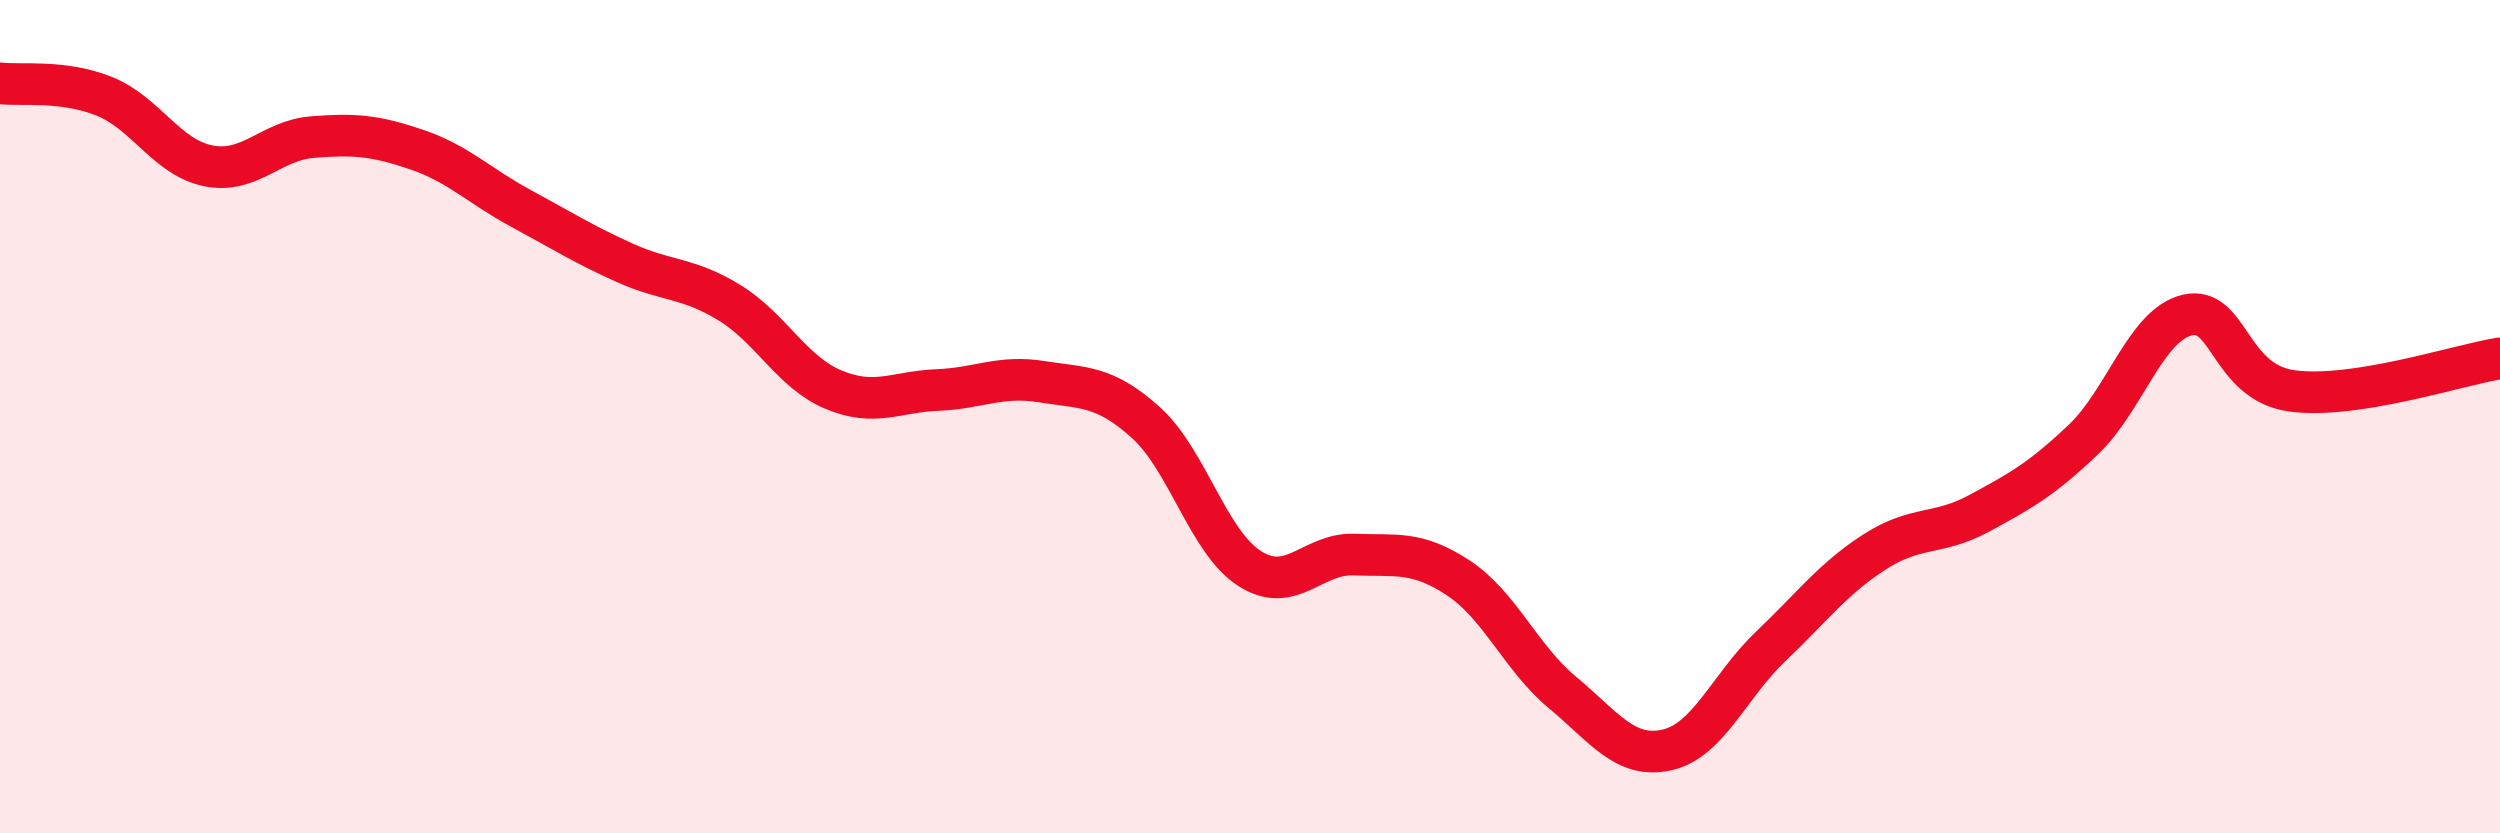
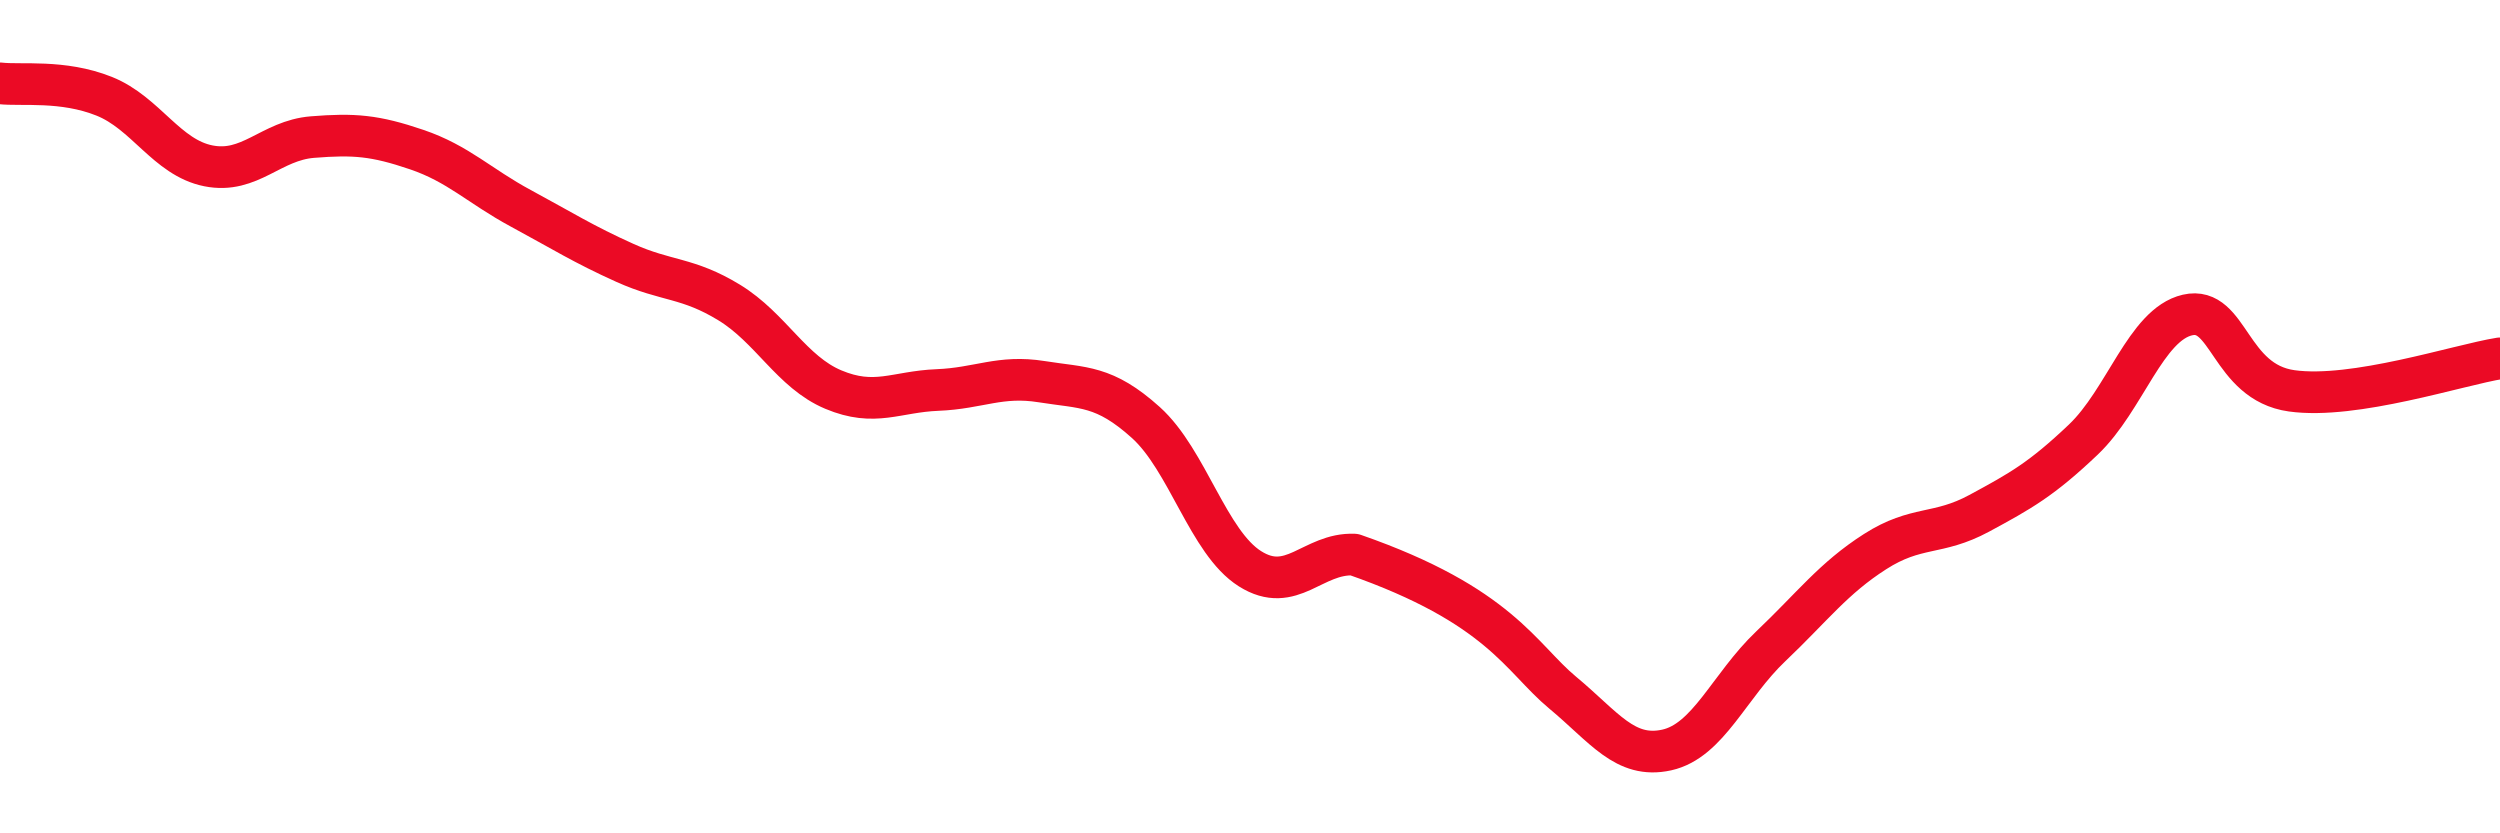
<svg xmlns="http://www.w3.org/2000/svg" width="60" height="20" viewBox="0 0 60 20">
-   <path d="M 0,2 C 0.5,2.06 1.5,1.91 2.5,2.31 C 3.5,2.71 4,3.78 5,3.98 C 6,4.18 6.5,3.37 7.5,3.29 C 8.5,3.21 9,3.25 10,3.59 C 11,3.93 11.5,4.46 12.5,5 C 13.5,5.54 14,5.86 15,6.31 C 16,6.76 16.5,6.65 17.5,7.26 C 18.5,7.87 19,8.93 20,9.35 C 21,9.77 21.5,9.4 22.5,9.36 C 23.5,9.32 24,9 25,9.16 C 26,9.32 26.5,9.24 27.5,10.14 C 28.5,11.04 29,13.02 30,13.65 C 31,14.28 31.5,13.27 32.5,13.31 C 33.5,13.35 34,13.21 35,13.87 C 36,14.53 36.5,15.79 37.5,16.62 C 38.5,17.45 39,18.22 40,18 C 41,17.78 41.5,16.46 42.5,15.51 C 43.5,14.56 44,13.88 45,13.24 C 46,12.6 46.5,12.86 47.5,12.32 C 48.5,11.78 49,11.5 50,10.55 C 51,9.6 51.5,7.79 52.5,7.56 C 53.5,7.33 53.5,9.17 55,9.38 C 56.5,9.59 59,8.76 60,8.6L60 20L0 20Z" fill="#EB0A25" opacity="0.1" stroke-linecap="round" stroke-linejoin="round" />
-   <path d="M 0,2 C 0.5,2.06 1.5,1.91 2.5,2.31 C 3.5,2.71 4,3.78 5,3.98 C 6,4.18 6.5,3.37 7.5,3.29 C 8.5,3.21 9,3.25 10,3.59 C 11,3.93 11.5,4.46 12.5,5 C 13.5,5.54 14,5.86 15,6.31 C 16,6.76 16.5,6.65 17.5,7.26 C 18.5,7.87 19,8.93 20,9.35 C 21,9.77 21.5,9.4 22.5,9.36 C 23.5,9.32 24,9 25,9.16 C 26,9.32 26.5,9.24 27.5,10.14 C 28.5,11.04 29,13.02 30,13.65 C 31,14.28 31.5,13.27 32.5,13.31 C 33.5,13.35 34,13.21 35,13.87 C 36,14.53 36.5,15.79 37.5,16.62 C 38.5,17.45 39,18.22 40,18 C 41,17.78 41.5,16.46 42.5,15.51 C 43.5,14.56 44,13.88 45,13.24 C 46,12.6 46.5,12.86 47.5,12.32 C 48.5,11.78 49,11.5 50,10.55 C 51,9.6 51.5,7.79 52.5,7.56 C 53.5,7.33 53.5,9.17 55,9.38 C 56.5,9.59 59,8.76 60,8.6" stroke="#EB0A25" stroke-width="1" fill="none" stroke-linecap="round" stroke-linejoin="round" />
+   <path d="M 0,2 C 0.5,2.06 1.5,1.91 2.5,2.31 C 3.5,2.71 4,3.78 5,3.98 C 6,4.18 6.5,3.37 7.5,3.29 C 8.5,3.21 9,3.25 10,3.59 C 11,3.93 11.5,4.46 12.5,5 C 13.5,5.54 14,5.86 15,6.31 C 16,6.76 16.5,6.65 17.5,7.26 C 18.5,7.87 19,8.93 20,9.35 C 21,9.77 21.5,9.4 22.5,9.36 C 23.5,9.32 24,9 25,9.16 C 26,9.32 26.5,9.24 27.5,10.14 C 28.5,11.04 29,13.02 30,13.65 C 31,14.28 31.5,13.27 32.5,13.31 C 36,14.53 36.5,15.79 37.5,16.62 C 38.5,17.45 39,18.22 40,18 C 41,17.78 41.5,16.46 42.5,15.51 C 43.5,14.56 44,13.88 45,13.24 C 46,12.6 46.5,12.86 47.5,12.32 C 48.5,11.78 49,11.5 50,10.55 C 51,9.6 51.5,7.79 52.5,7.56 C 53.5,7.33 53.5,9.17 55,9.38 C 56.5,9.59 59,8.76 60,8.6" stroke="#EB0A25" stroke-width="1" fill="none" stroke-linecap="round" stroke-linejoin="round" />
</svg>